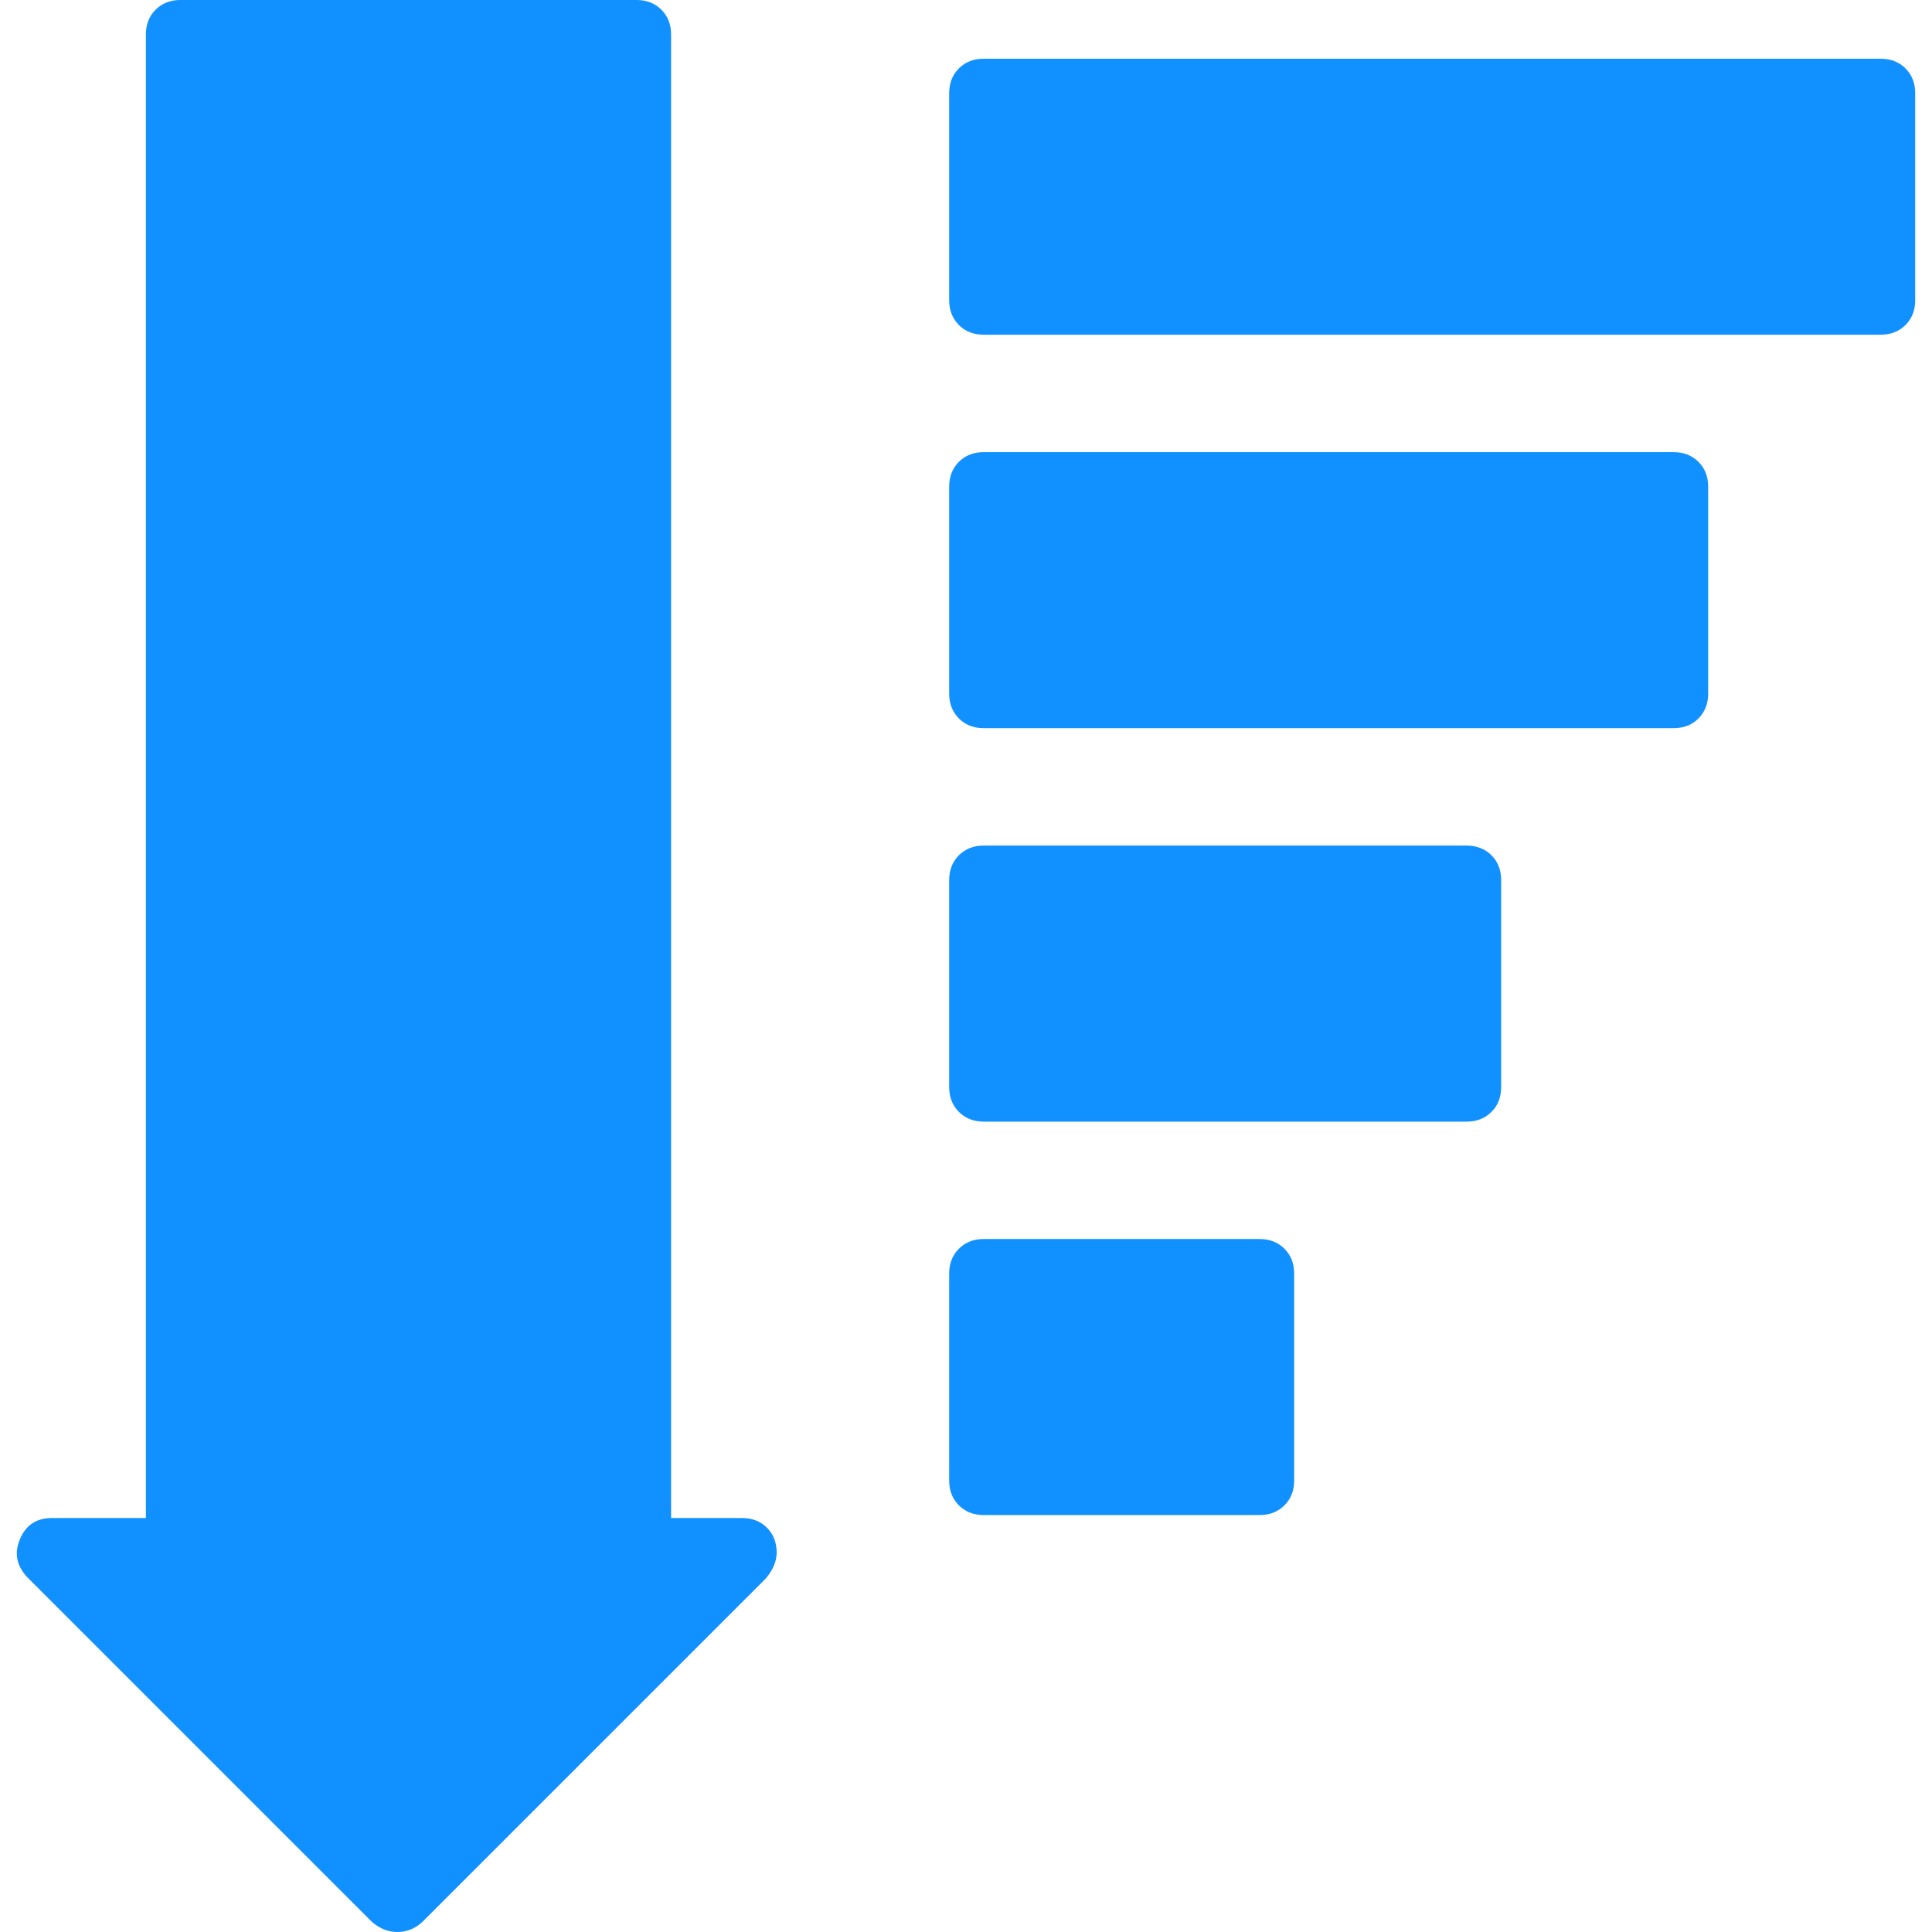
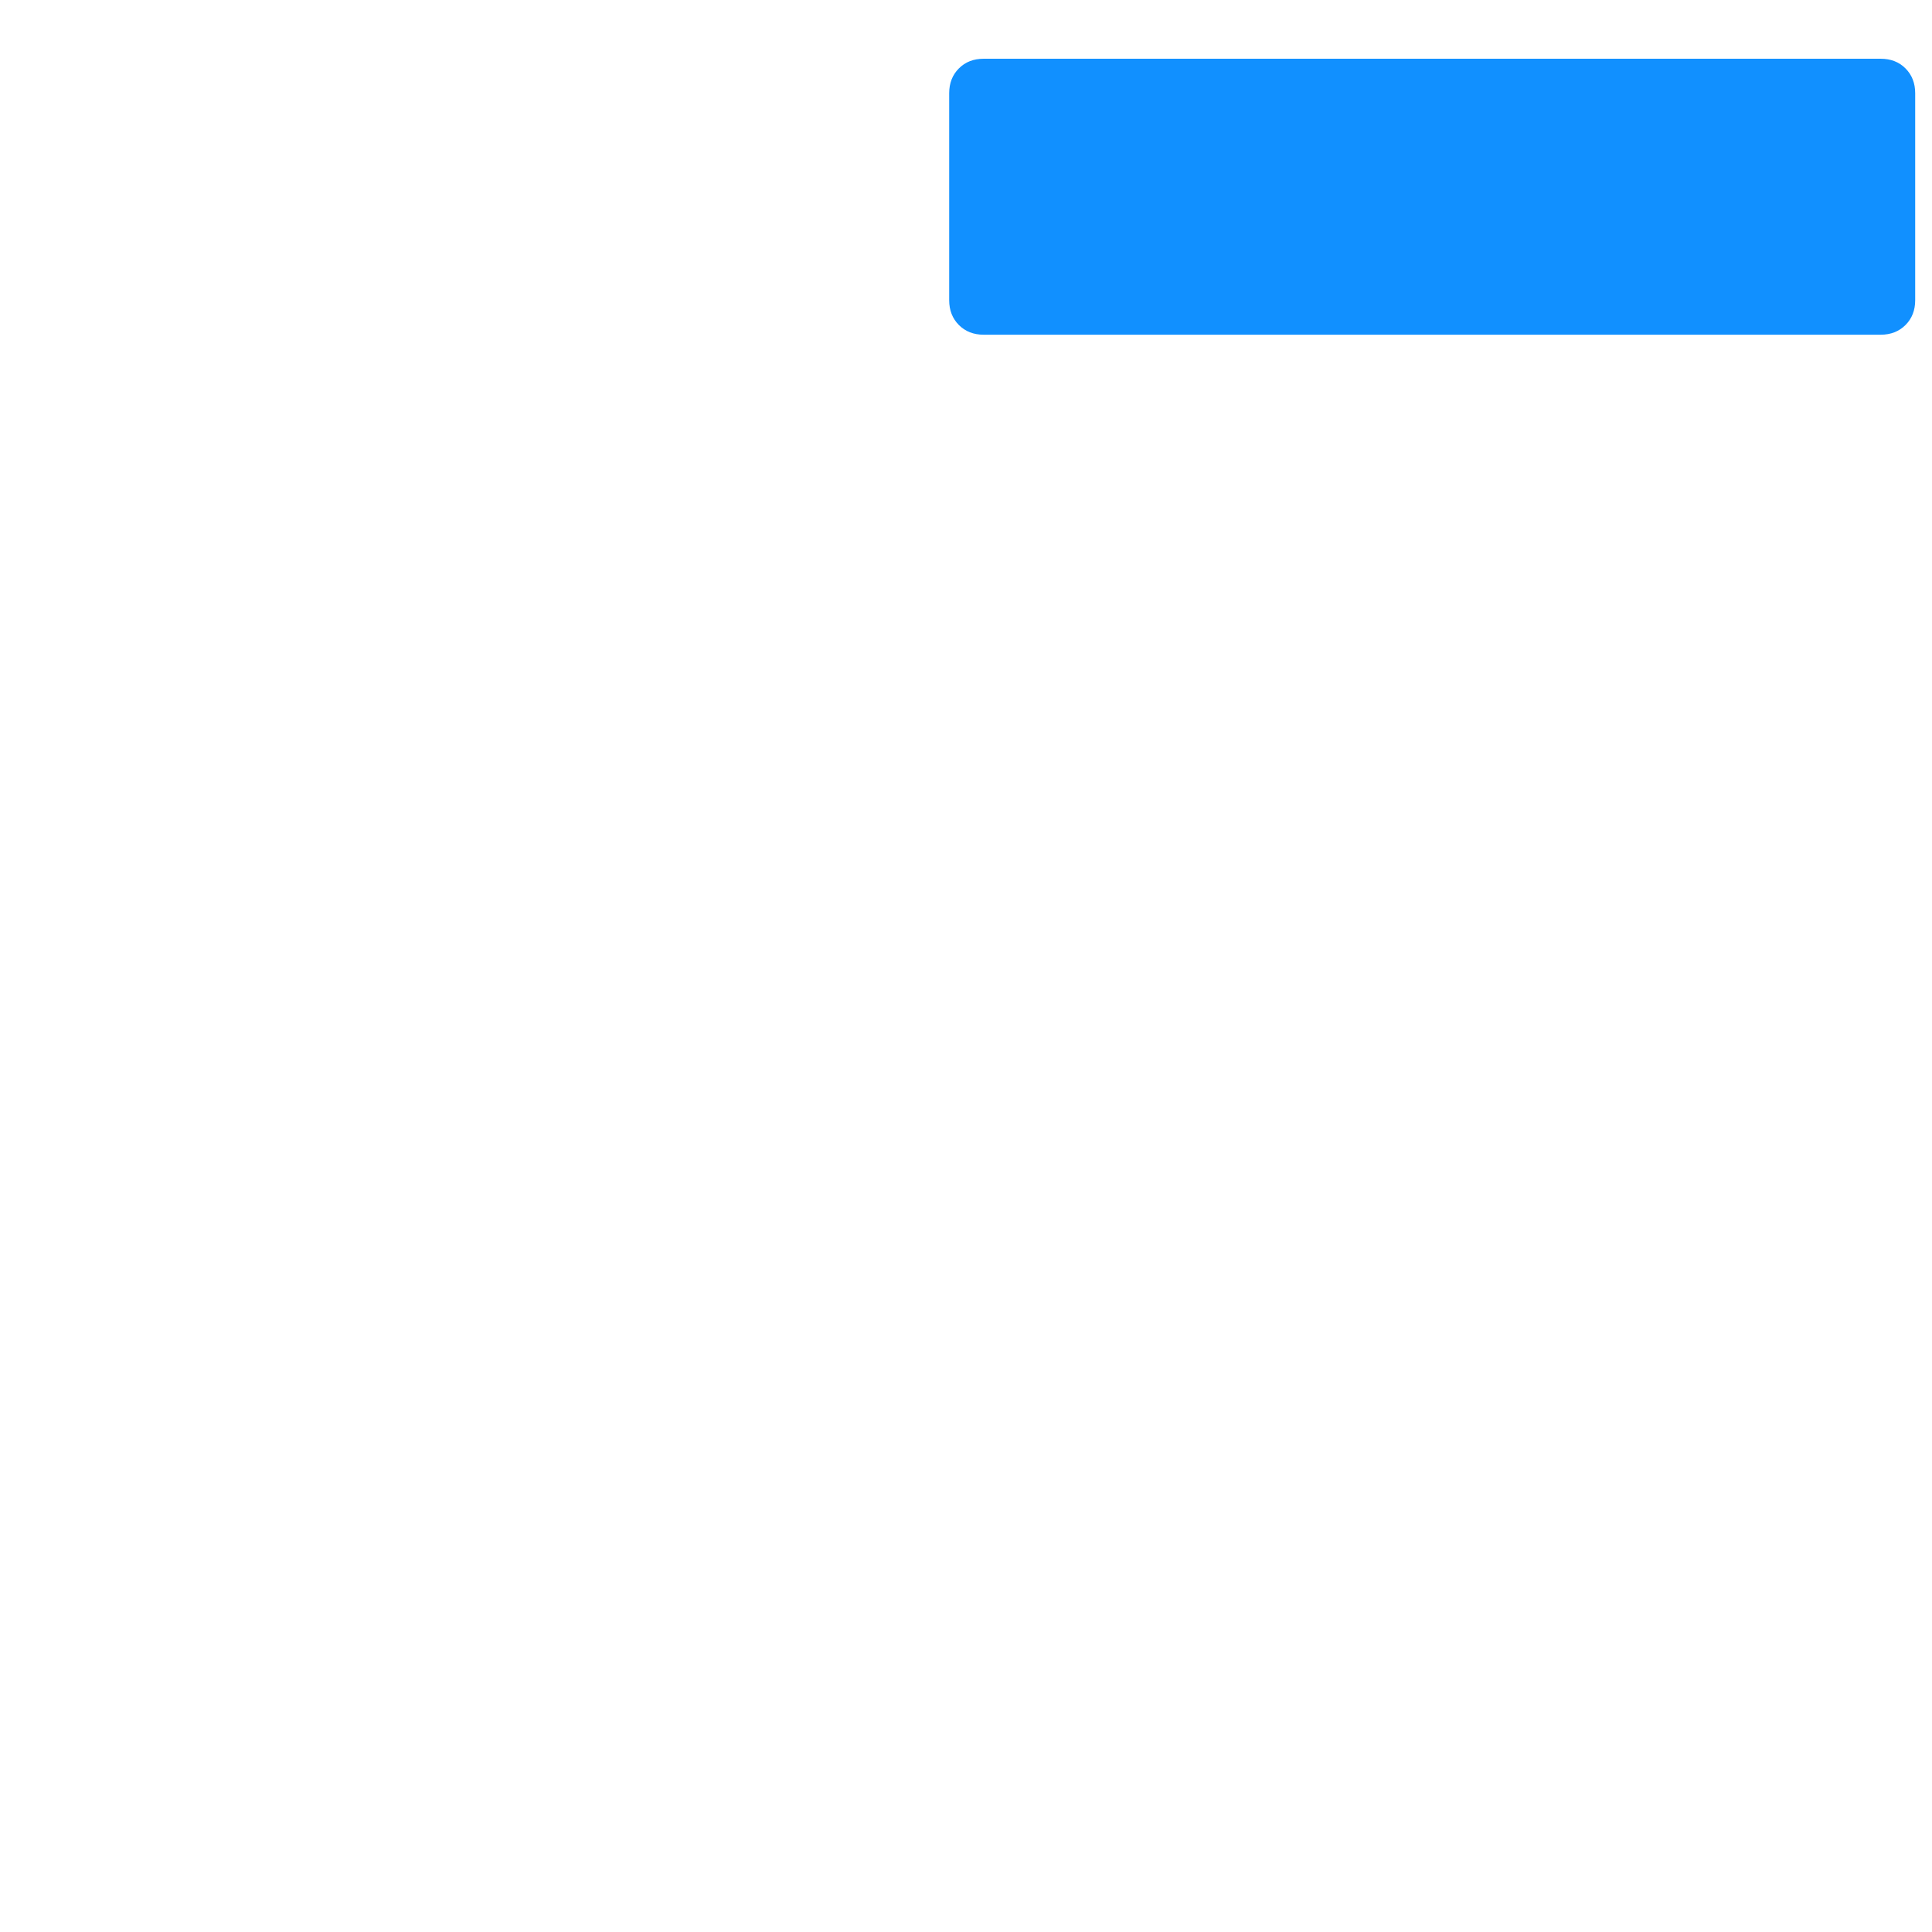
<svg xmlns="http://www.w3.org/2000/svg" fill="#1190FF" version="1.1" id="Capa_1" width="800px" height="800px" viewBox="0 0 521.962 521.963" xml:space="preserve">
  <g>
    <g>
-       <path d="M100.599,519.35c2.136,1.75,4.37,2.613,6.702,2.613c2.521,0,4.755-0.863,6.695-2.613l92.92-92.914    c1.94-2.332,2.913-4.663,2.913-6.995c0-2.711-0.875-4.951-2.62-6.701c-1.75-1.738-3.984-2.62-6.701-2.62h-19.205V9.314    c0-2.711-0.875-4.951-2.62-6.689C176.934,0.875,174.7,0,171.989,0H48.738c-2.723,0-4.951,0.875-6.701,2.625    c-1.75,1.738-2.62,3.984-2.62,6.689v400.805H14.087c-4.272,0-7.185,1.946-8.733,5.827c-1.554,3.696-0.875,7.087,2.038,10.195    L100.599,519.35z" />
-       <path d="M265.753,409.317h74.566c2.717,0,4.951-0.875,6.701-2.625c1.744-1.738,2.619-3.984,2.619-6.689v-55.937    c0-2.718-0.875-4.951-2.619-6.689c-1.75-1.75-3.984-2.631-6.701-2.631h-74.566c-2.724,0-4.951,0.875-6.695,2.631    c-1.75,1.738-2.619,3.972-2.619,6.689v55.937c0,2.712,0.875,4.951,2.619,6.689C260.802,408.437,263.037,409.317,265.753,409.317z" />
-       <path d="M265.753,303.025h130.491c2.717,0,4.95-0.875,6.701-2.625c1.75-1.738,2.619-3.984,2.619-6.701v-55.925    c0-2.717-0.875-4.951-2.619-6.702c-1.751-1.738-3.984-2.619-6.701-2.619H265.753c-2.724,0-4.951,0.875-6.695,2.619    c-1.75,1.75-2.619,3.984-2.619,6.702v55.925c0,2.717,0.875,4.963,2.619,6.701C260.802,302.145,263.037,303.025,265.753,303.025z" />
-       <path d="M265.753,196.721h186.415c2.718,0,4.951-0.863,6.702-2.619c1.744-1.75,2.619-3.984,2.619-6.702v-55.924    c0-2.717-0.875-4.951-2.619-6.702c-1.751-1.738-3.984-2.619-6.702-2.619H265.753c-2.724,0-4.951,0.875-6.695,2.619    c-1.75,1.75-2.619,3.984-2.619,6.702V187.4c0,2.717,0.875,4.951,2.619,6.702C260.802,195.852,263.037,196.721,265.753,196.721z" />
      <path d="M265.753,90.429h242.346c2.718,0,4.951-0.875,6.702-2.62c1.75-1.75,2.619-3.984,2.619-6.701V25.184    c0-2.717-0.875-4.951-2.619-6.701c-1.745-1.75-3.984-2.613-6.702-2.613H265.753c-2.724,0-4.951,0.863-6.695,2.613    c-1.75,1.75-2.619,3.984-2.619,6.701v55.925c0,2.717,0.875,4.951,2.619,6.701C260.802,89.554,263.037,90.429,265.753,90.429z" />
    </g>
  </g>
</svg>